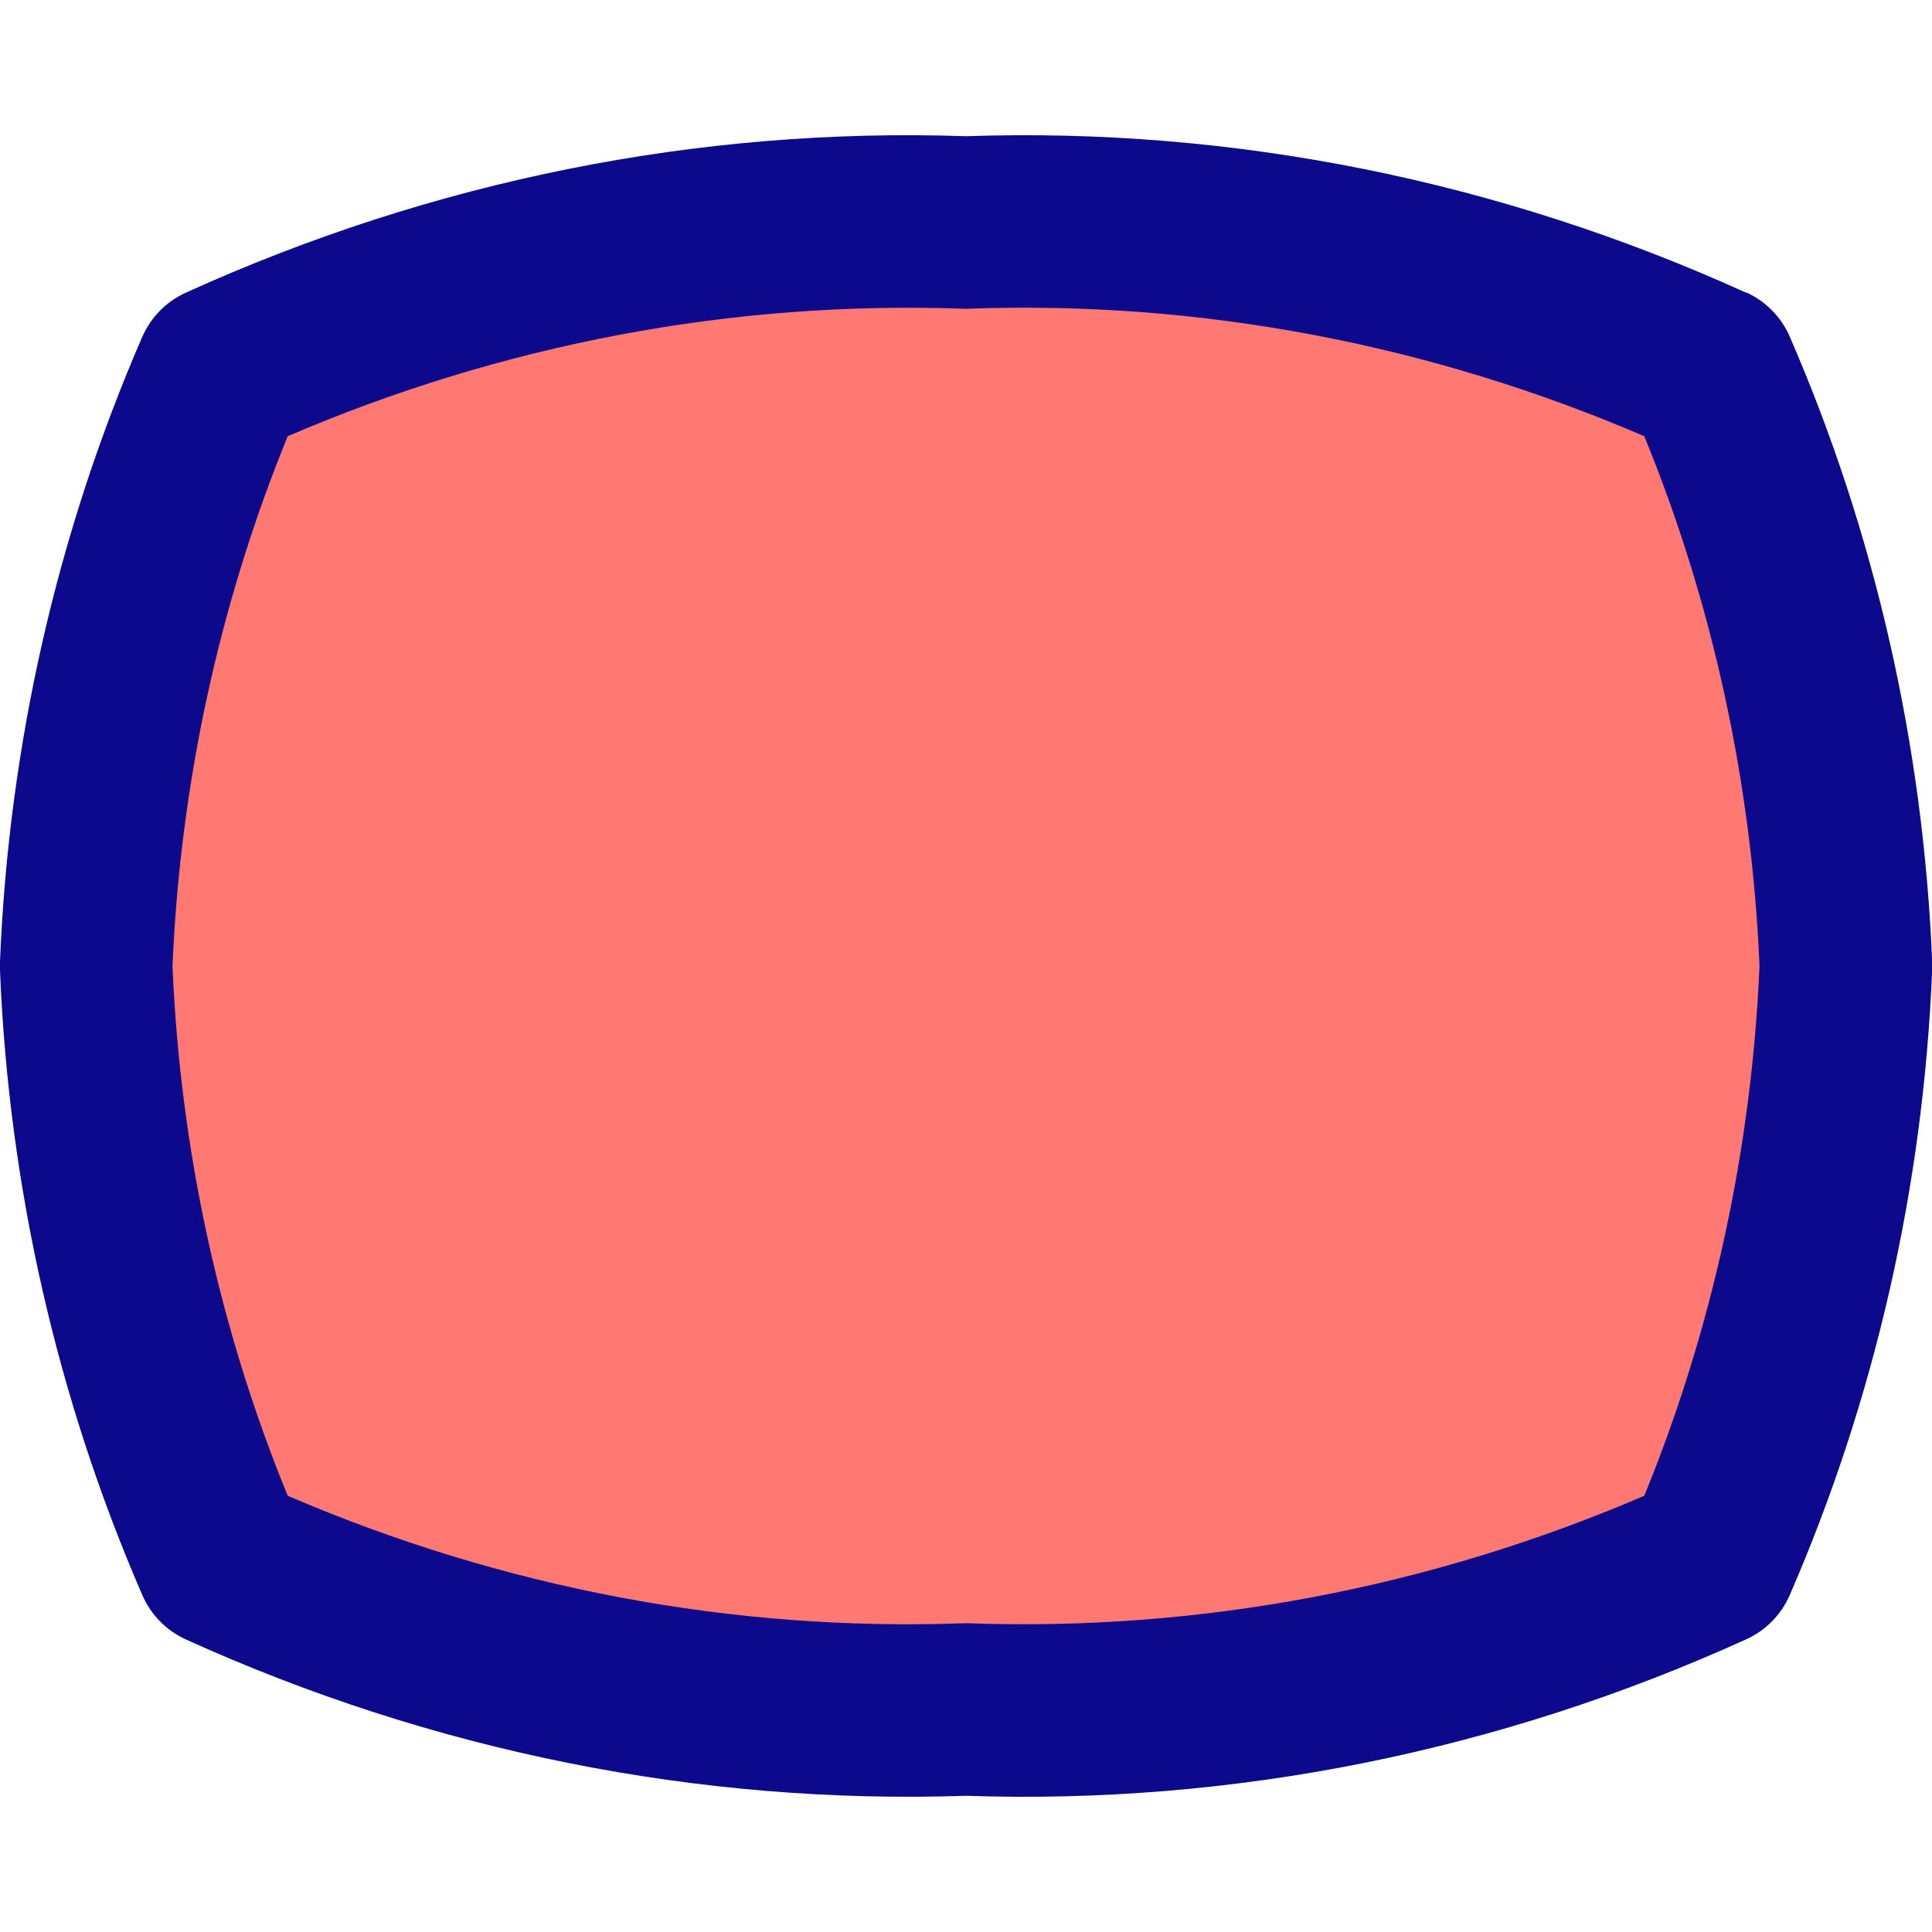
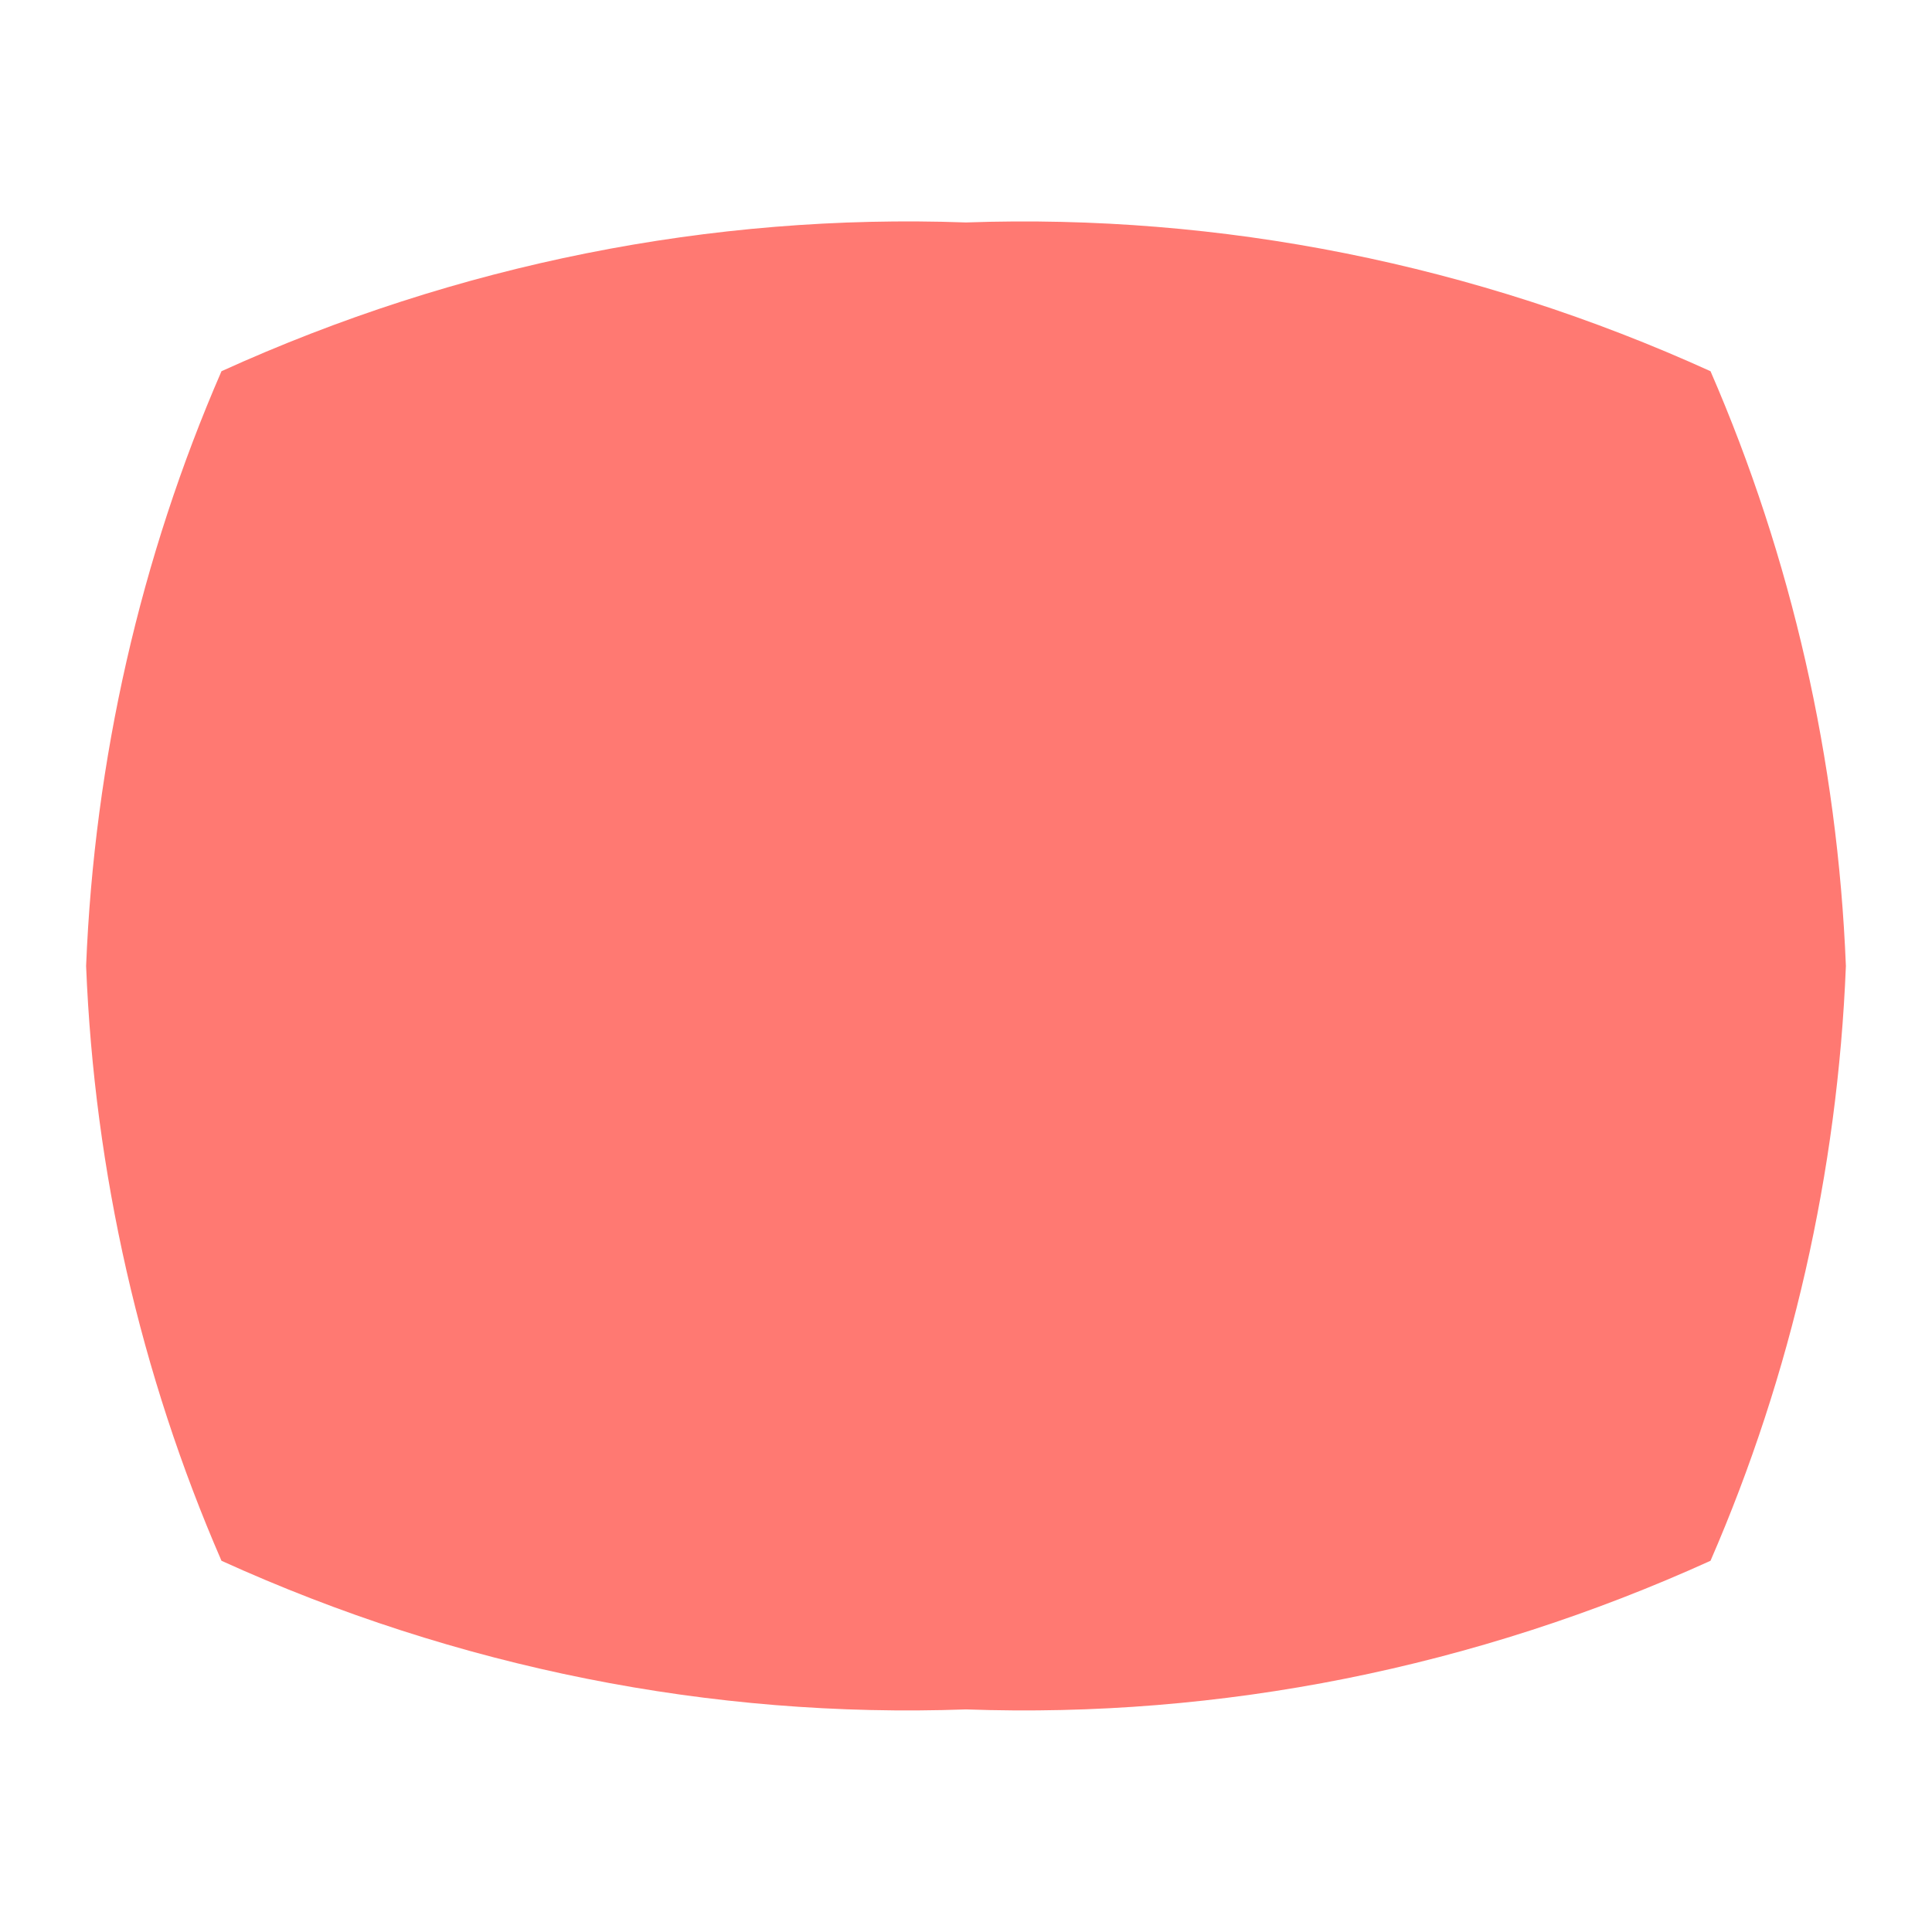
<svg xmlns="http://www.w3.org/2000/svg" fill="none" viewBox="0 0 14 14" id="Composition-Oval--Streamline-Core">
  <desc>
    Composition Oval Streamline Icon: https://streamlinehq.com
  </desc>
  <g id="composition-oval--camera-frame-composition-photography-pictures-landscape-photo-oval">
-     <path id="Vector" fill="#ff7972" d="M12.395 11.31c0.587 -1.35 0.921 -2.816 0.981 -4.31 -0.06 -1.494 -0.394 -2.96 -0.981 -4.31 -1.708 -0.776 -3.547 -1.143 -5.395 -1.078 -1.848 -0.066 -3.687 0.302 -5.395 1.078 -0.587 1.35 -0.921 2.816 -0.981 4.31 0.06 1.494 0.394 2.96 0.981 4.31 1.708 0.776 3.547 1.143 5.395 1.077 1.848 0.066 3.687 -0.302 5.395 -1.077Z" stroke-width="1" />
-     <path id="Union" fill="#0c098c" fill-rule="evenodd" d="M12.653 2.121C10.865 1.309 8.938 0.921 7 0.987 5.062 0.921 3.135 1.309 1.346 2.121c-0.141 0.064 -0.253 0.178 -0.315 0.32C0.414 3.86 0.064 5.399 -0 6.967c-0.001 0.011 -0.001 0.022 -0.001 0.033 -0 0.011 0 0.022 0.001 0.033 0.064 1.568 0.415 3.107 1.032 4.527 0.062 0.142 0.174 0.256 0.315 0.32C3.135 12.691 5.062 13.078 7 13.013c1.938 0.066 3.865 -0.322 5.654 -1.134 0.141 -0.064 0.253 -0.178 0.315 -0.32 0.617 -1.42 0.968 -2.959 1.032 -4.527 0.001 -0.011 0.001 -0.022 0.001 -0.033 0 -0.011 -0 -0.022 -0.001 -0.033 -0.064 -1.568 -0.415 -3.107 -1.032 -4.527 -0.062 -0.142 -0.174 -0.256 -0.315 -0.32Zm0.097 4.879c-0.056 -1.328 -0.34 -2.63 -0.835 -3.839 -1.559 -0.67 -3.223 -0.984 -4.893 -0.924 -0.015 0.001 -0.03 0.001 -0.044 0 -1.67 -0.059 -3.335 0.255 -4.893 0.924 -0.494 1.208 -0.778 2.511 -0.835 3.839 0.056 1.328 0.34 2.63 0.835 3.839 1.559 0.67 3.223 0.984 4.893 0.924 0.015 -0.001 0.03 -0.001 0.044 0 1.67 0.059 3.335 -0.255 4.893 -0.924 0.494 -1.208 0.778 -2.511 0.835 -3.839Z" clip-rule="evenodd" stroke-width="1" />
+     <path id="Vector" fill="#ff7972" d="M12.395 11.31c0.587 -1.35 0.921 -2.816 0.981 -4.31 -0.06 -1.494 -0.394 -2.96 -0.981 -4.31 -1.708 -0.776 -3.547 -1.143 -5.395 -1.078 -1.848 -0.066 -3.687 0.302 -5.395 1.078 -0.587 1.35 -0.921 2.816 -0.981 4.31 0.06 1.494 0.394 2.96 0.981 4.31 1.708 0.776 3.547 1.143 5.395 1.077 1.848 0.066 3.687 -0.302 5.395 -1.077" stroke-width="1" />
  </g>
</svg>